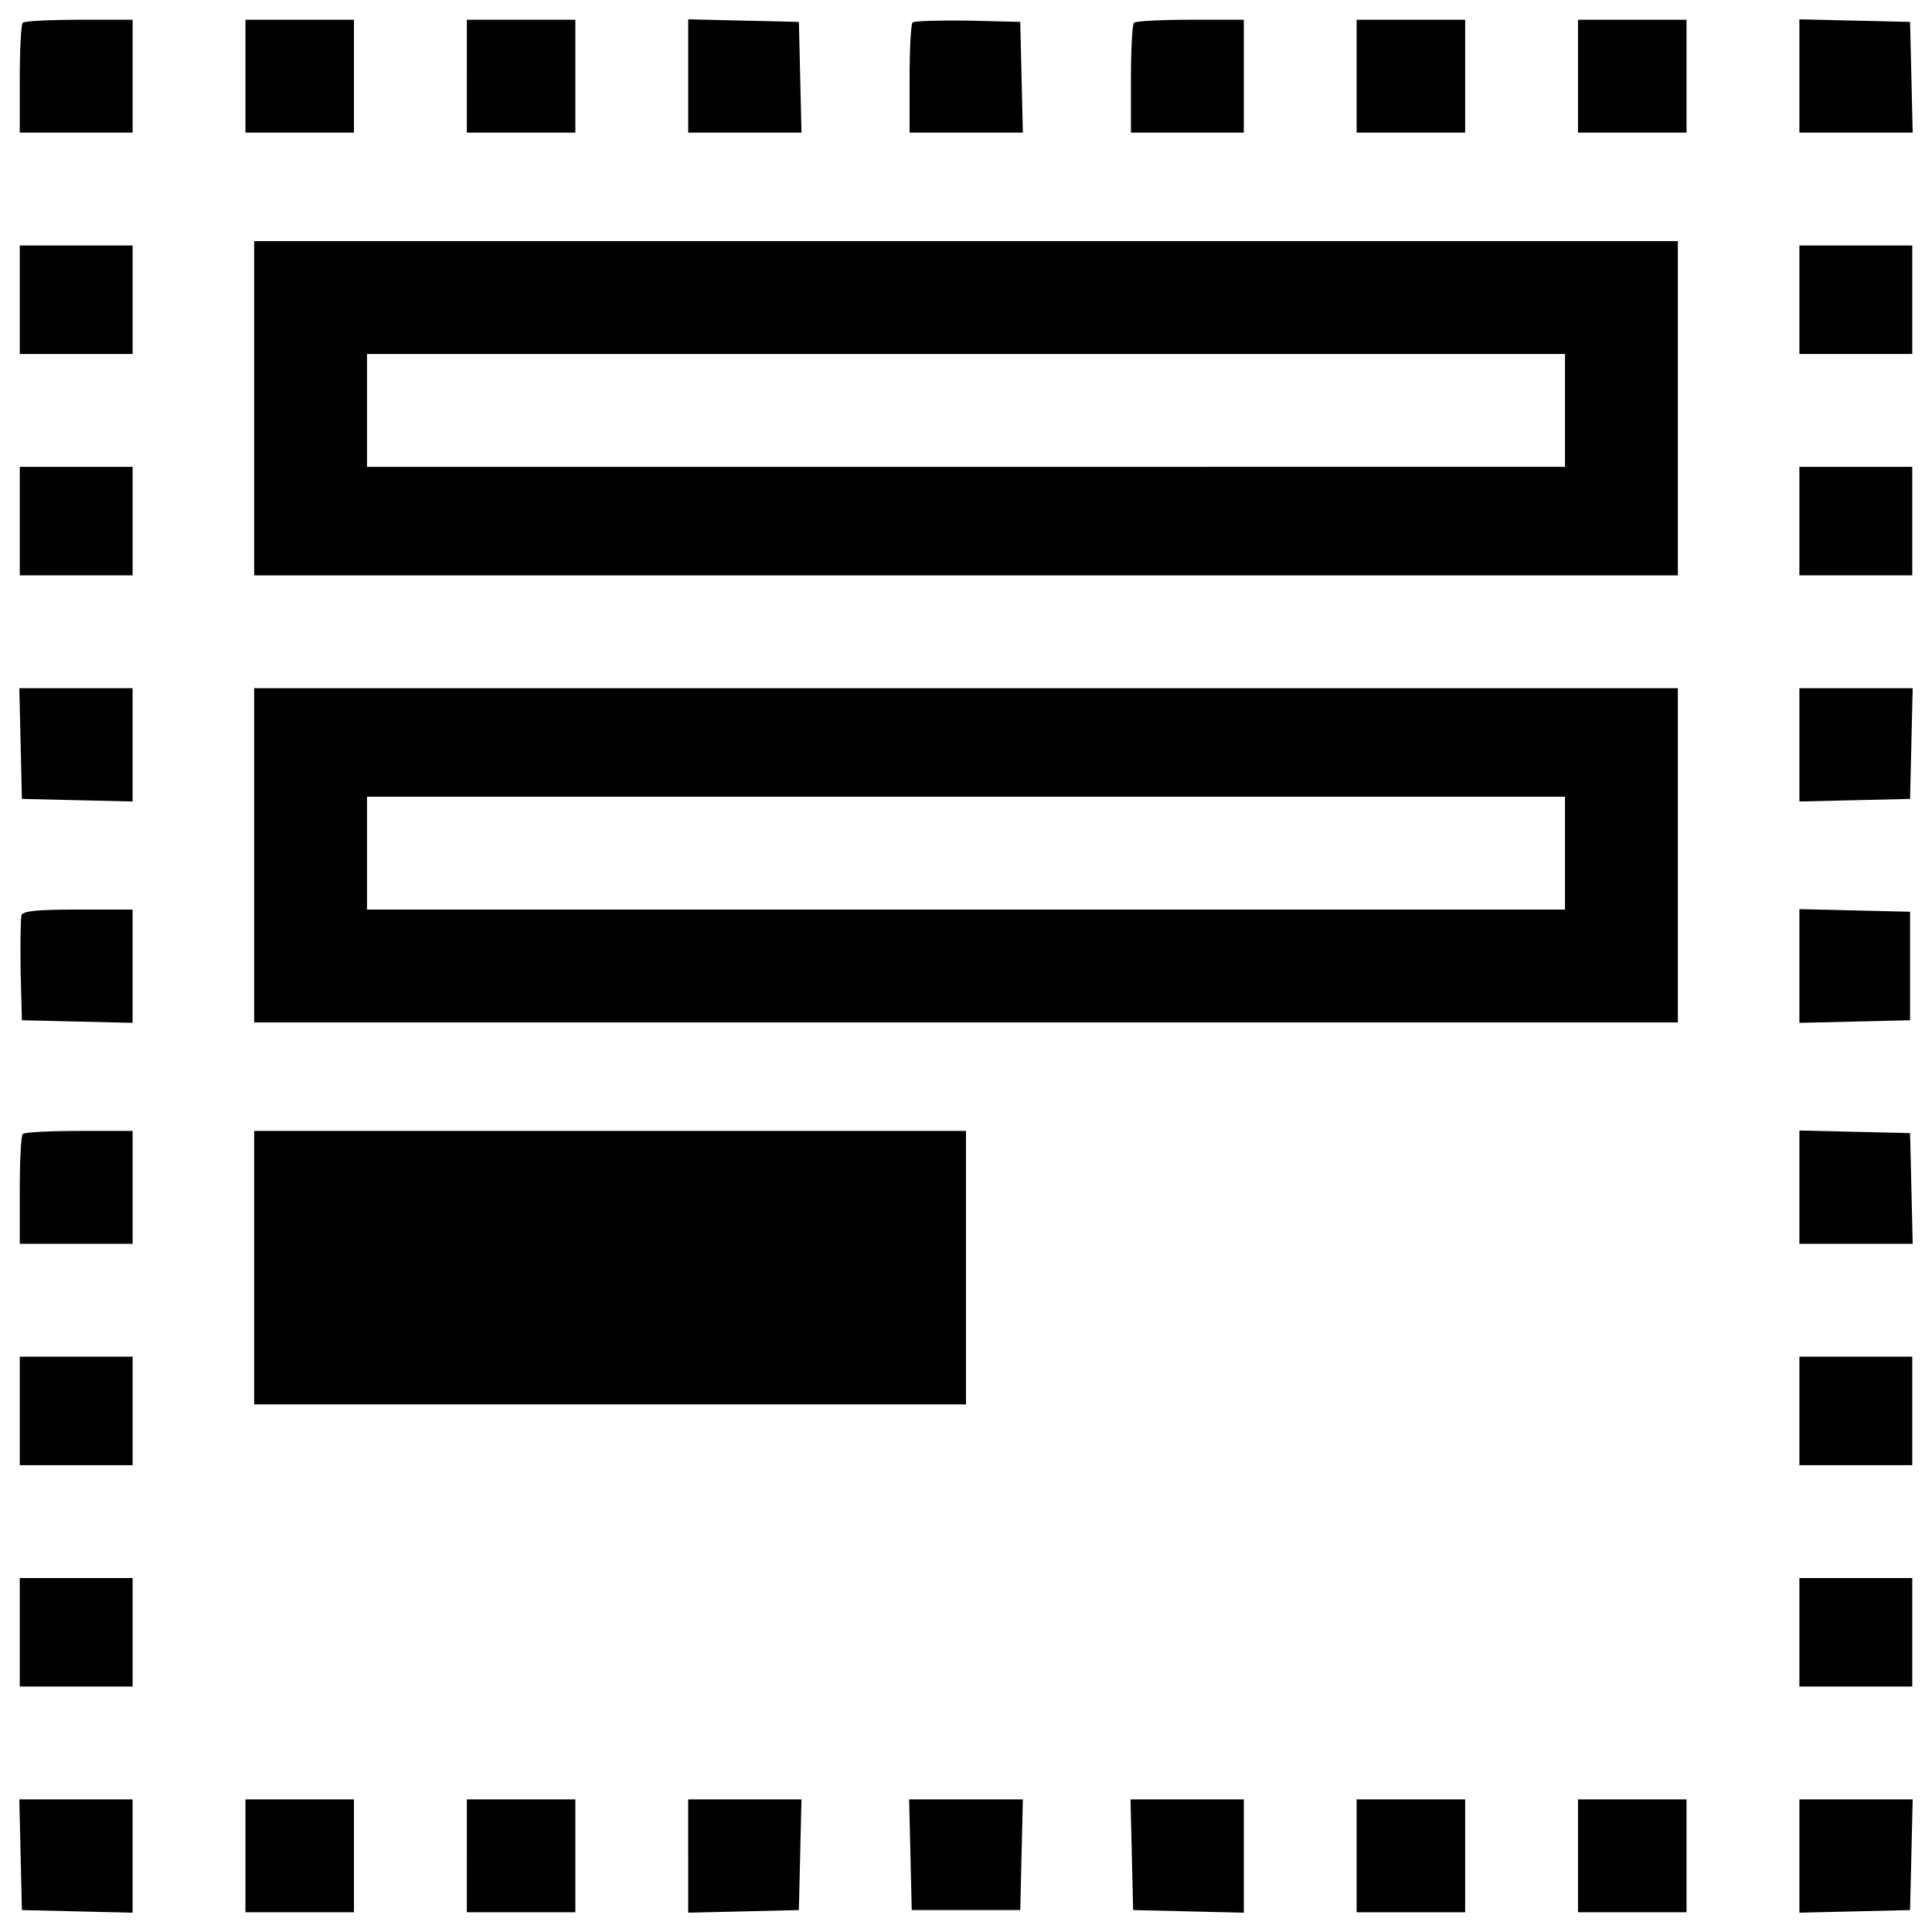
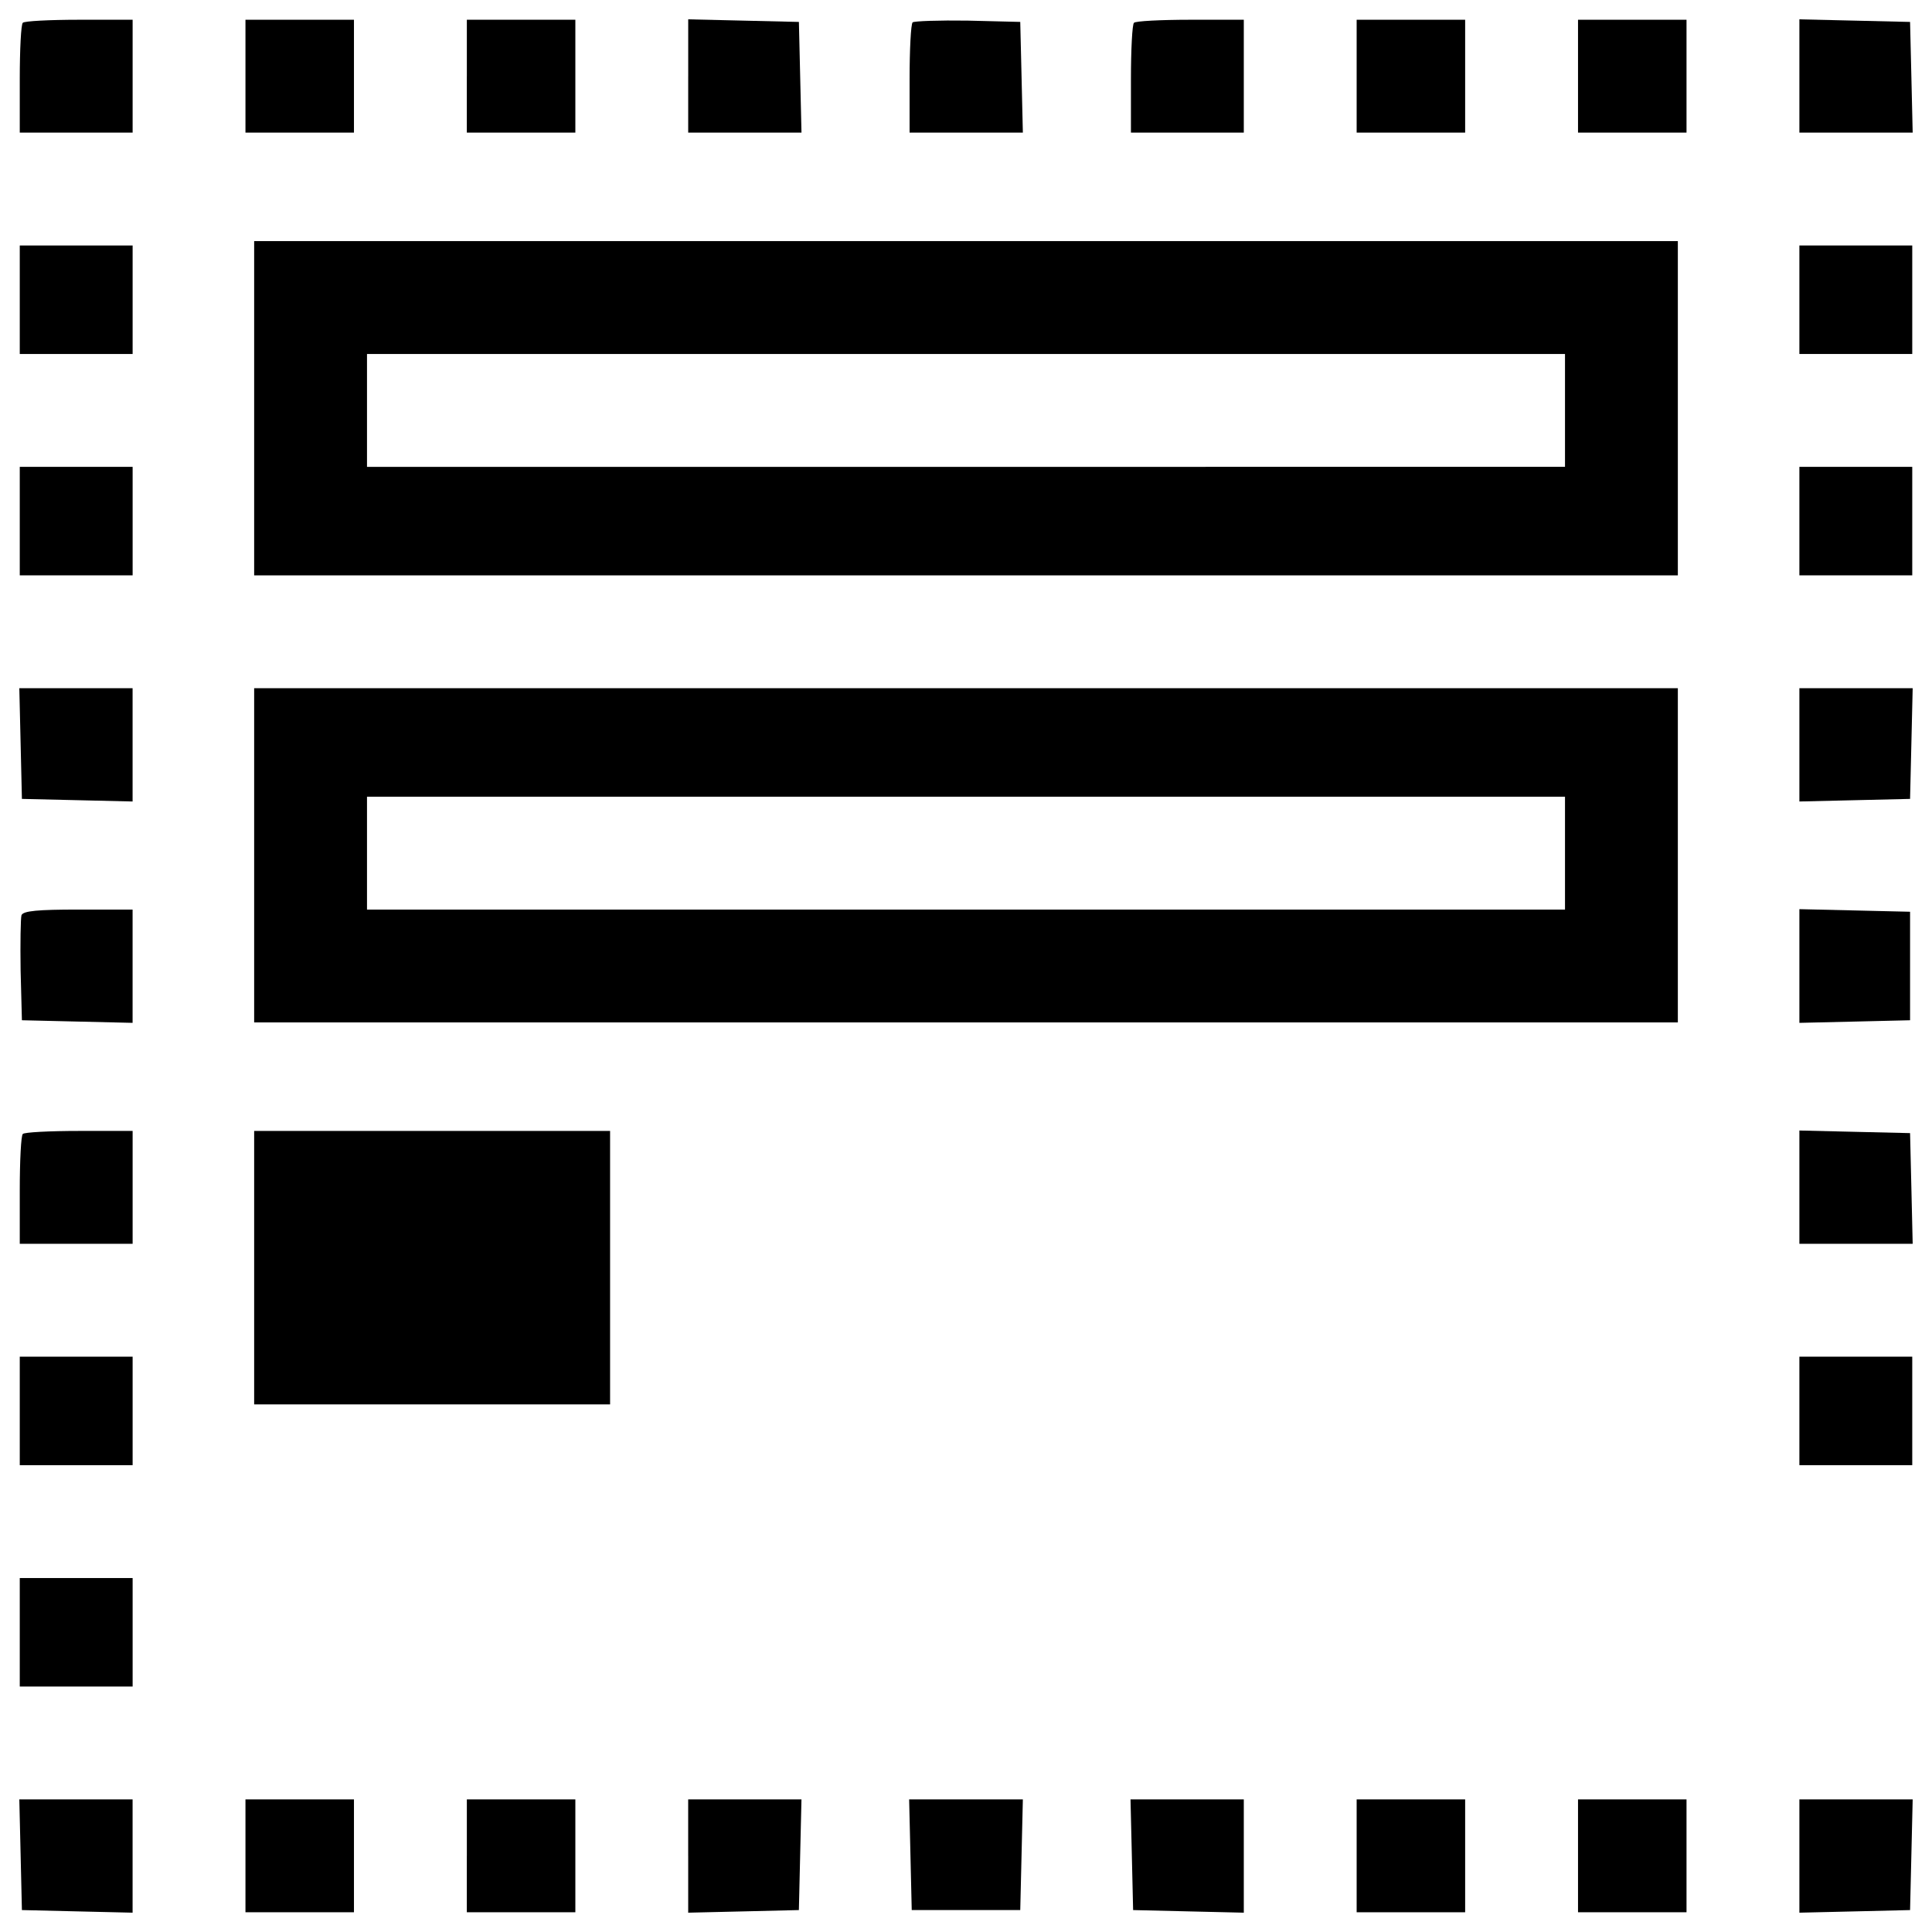
<svg xmlns="http://www.w3.org/2000/svg" version="1.1" x="0px" y="0px" viewBox="0 0 1000 1000" enable-background="new 0 0 1000 1000" xml:space="preserve">
  <g>
    <g transform="translate(0,511) scale(0.1,-0.1)">
      <path d="M118,4992c-9-6.7-15.7-139.3-15.7-292.1v-276.3h292.1h292.1v292.1v292.1H410C257.3,5007.7,124.7,5001,118,4992z" />
      <path d="M1270.5,4715.7v-292.1h280.8h280.8v292.1v292.1h-280.8h-280.8V4715.7z" />
      <path d="M2416.3,4715.7v-292.1h280.8H2978v292.1v292.1h-280.8h-280.8V4715.7z" />
      <path d="M3562.1,4715.7v-292.1h292.1h294.3l-6.7,287.6l-6.7,285.3l-285.3,6.7l-287.6,6.7V4715.7z" />
      <path d="M4723.7,4994.3c-9-9-15.7-141.5-15.7-294.3v-276.3H5000h294.3l-6.7,287.6l-6.8,285.3l-271.8,6.7C4860.7,5005.5,4732.7,5001,4723.7,4994.3z" />
      <path d="M5869.5,4992c-9-6.7-15.8-139.3-15.8-292.1v-276.3h292.1h292.1v292.1v292.1h-276.3C6008.8,5007.7,5876.2,5001,5869.5,4992z" />
      <path d="M7022,4715.7v-292.1h280.8h280.8v292.1v292.1h-280.8H7022V4715.7z" />
      <path d="M8167.8,4715.7v-292.1h280.8h280.8v292.1v292.1h-280.8h-280.8V4715.7z" />
      <path d="M9313.6,4715.7v-292.1h292.1H9900l-6.7,287.6l-6.8,285.3l-285.3,6.7l-287.6,6.7V4715.7z" />
      <path d="M1315.5,2997v-865H5000h3684.5v865v865H5000H1315.5V2997z M8100.4,2985.7v-292.1H5000H1899.6v292.1v292.1H5000h3100.4V2985.7z" />
      <path d="M102.3,3558.6v-280.8h292.1h292.1v280.8v280.8H394.3H102.3V3558.6z" />
      <path d="M9313.6,3558.6v-280.8h292.1h292.1v280.8v280.8h-292.1h-292.1V3558.6z" />
      <path d="M102.3,2412.8V2132h292.1h292.1v280.8v280.8H394.3H102.3V2412.8z" />
      <path d="M9313.6,2412.8V2132h292.1h292.1v280.8v280.8h-292.1h-292.1V2412.8z" />
      <path d="M106.7,1262.5l6.7-287.6l287.6-6.7l285.3-6.7v294.3v292.1H394.3H100L106.7,1262.5z" />
      <path d="M1315.5,682.9v-865H5000h3684.5v865v865H5000H1315.5V682.9z M8100.4,694.1V402.1H5000H1899.6v292.1v292.1H5000h3100.4V694.1z" />
      <path d="M9313.6,1255.8V961.5l287.6,6.7l285.3,6.7l6.8,287.6l6.7,285.3h-294.3h-292.1V1255.8z" />
      <path d="M111.2,372.9c-4.5-15.7-6.7-146-4.5-287.6l6.7-256.1l287.6-6.8l285.3-6.7V110v292.1H405.6C194.4,402.1,120.2,395.3,111.2,372.9z" />
      <path d="M9313.6,110v-294.3l287.6,6.7l285.3,6.8V110v280.8l-285.3,6.7l-287.6,6.7V110z" />
      <path d="M118-759.5c-9-6.7-15.7-139.3-15.7-292.1v-276.3h292.1h292.1v292.1v292.1H410C257.3-743.7,124.7-750.5,118-759.5z" />
-       <path d="M1315.5-1451.4v-707.7h1842.3H5000v707.7v707.7H3157.7H1315.5V-1451.4z" />
+       <path d="M1315.5-1451.4v-707.7h1842.3v707.7v707.7H3157.7H1315.5V-1451.4z" />
      <path d="M9313.6-1035.8v-292.1h292.1H9900l-6.7,287.5l-6.8,285.4l-285.3,6.7l-287.6,6.8V-1035.8z" />
      <path d="M102.3-2192.9v-280.8h292.1h292.1v280.8v280.8H394.3H102.3V-2192.9z" />
      <path d="M9313.6-2192.9v-280.8h292.1h292.1v280.8v280.8h-292.1h-292.1V-2192.9z" />
      <path d="M102.3-3338.7v-280.8h292.1h292.1v280.8v280.8H394.3H102.3V-3338.7z" />
-       <path d="M9313.6-3338.7v-280.8h292.1h292.1v280.8v280.8h-292.1h-292.1V-3338.7z" />
      <path d="M106.7-4489l6.7-287.5l287.6-6.8l285.3-6.7v294.3v292.1H394.3H100L106.7-4489z" />
      <path d="M1270.5-4495.7v-292.1h280.8h280.8v292.1v292.1h-280.8h-280.8V-4495.7z" />
      <path d="M2416.3-4495.7v-292.1h280.8H2978v292.1v292.1h-280.8h-280.8V-4495.7z" />
      <path d="M3562.1-4495.7V-4790l287.6,6.7l285.3,6.8l6.7,287.5l6.7,285.4h-294.3h-292.1V-4495.7z" />
      <path d="M4712.4-4489l6.7-287.5H5000h280.8l6.8,287.5l6.7,285.4H5000h-294.3L4712.4-4489z" />
      <path d="M5858.3-4489l6.7-287.5l287.6-6.8l285.3-6.7v294.3v292.1h-292.1h-294.3L5858.3-4489z" />
      <path d="M7022-4495.7v-292.1h280.8h280.8v292.1v292.1h-280.8H7022V-4495.7z" />
      <path d="M8167.8-4495.7v-292.1h280.8h280.8v292.1v292.1h-280.8h-280.8V-4495.7z" />
      <path d="M9313.6-4495.7V-4790l287.6,6.7l285.3,6.8l6.8,287.5l6.7,285.4h-294.3h-292.1V-4495.7z" />
    </g>
  </g>
</svg>